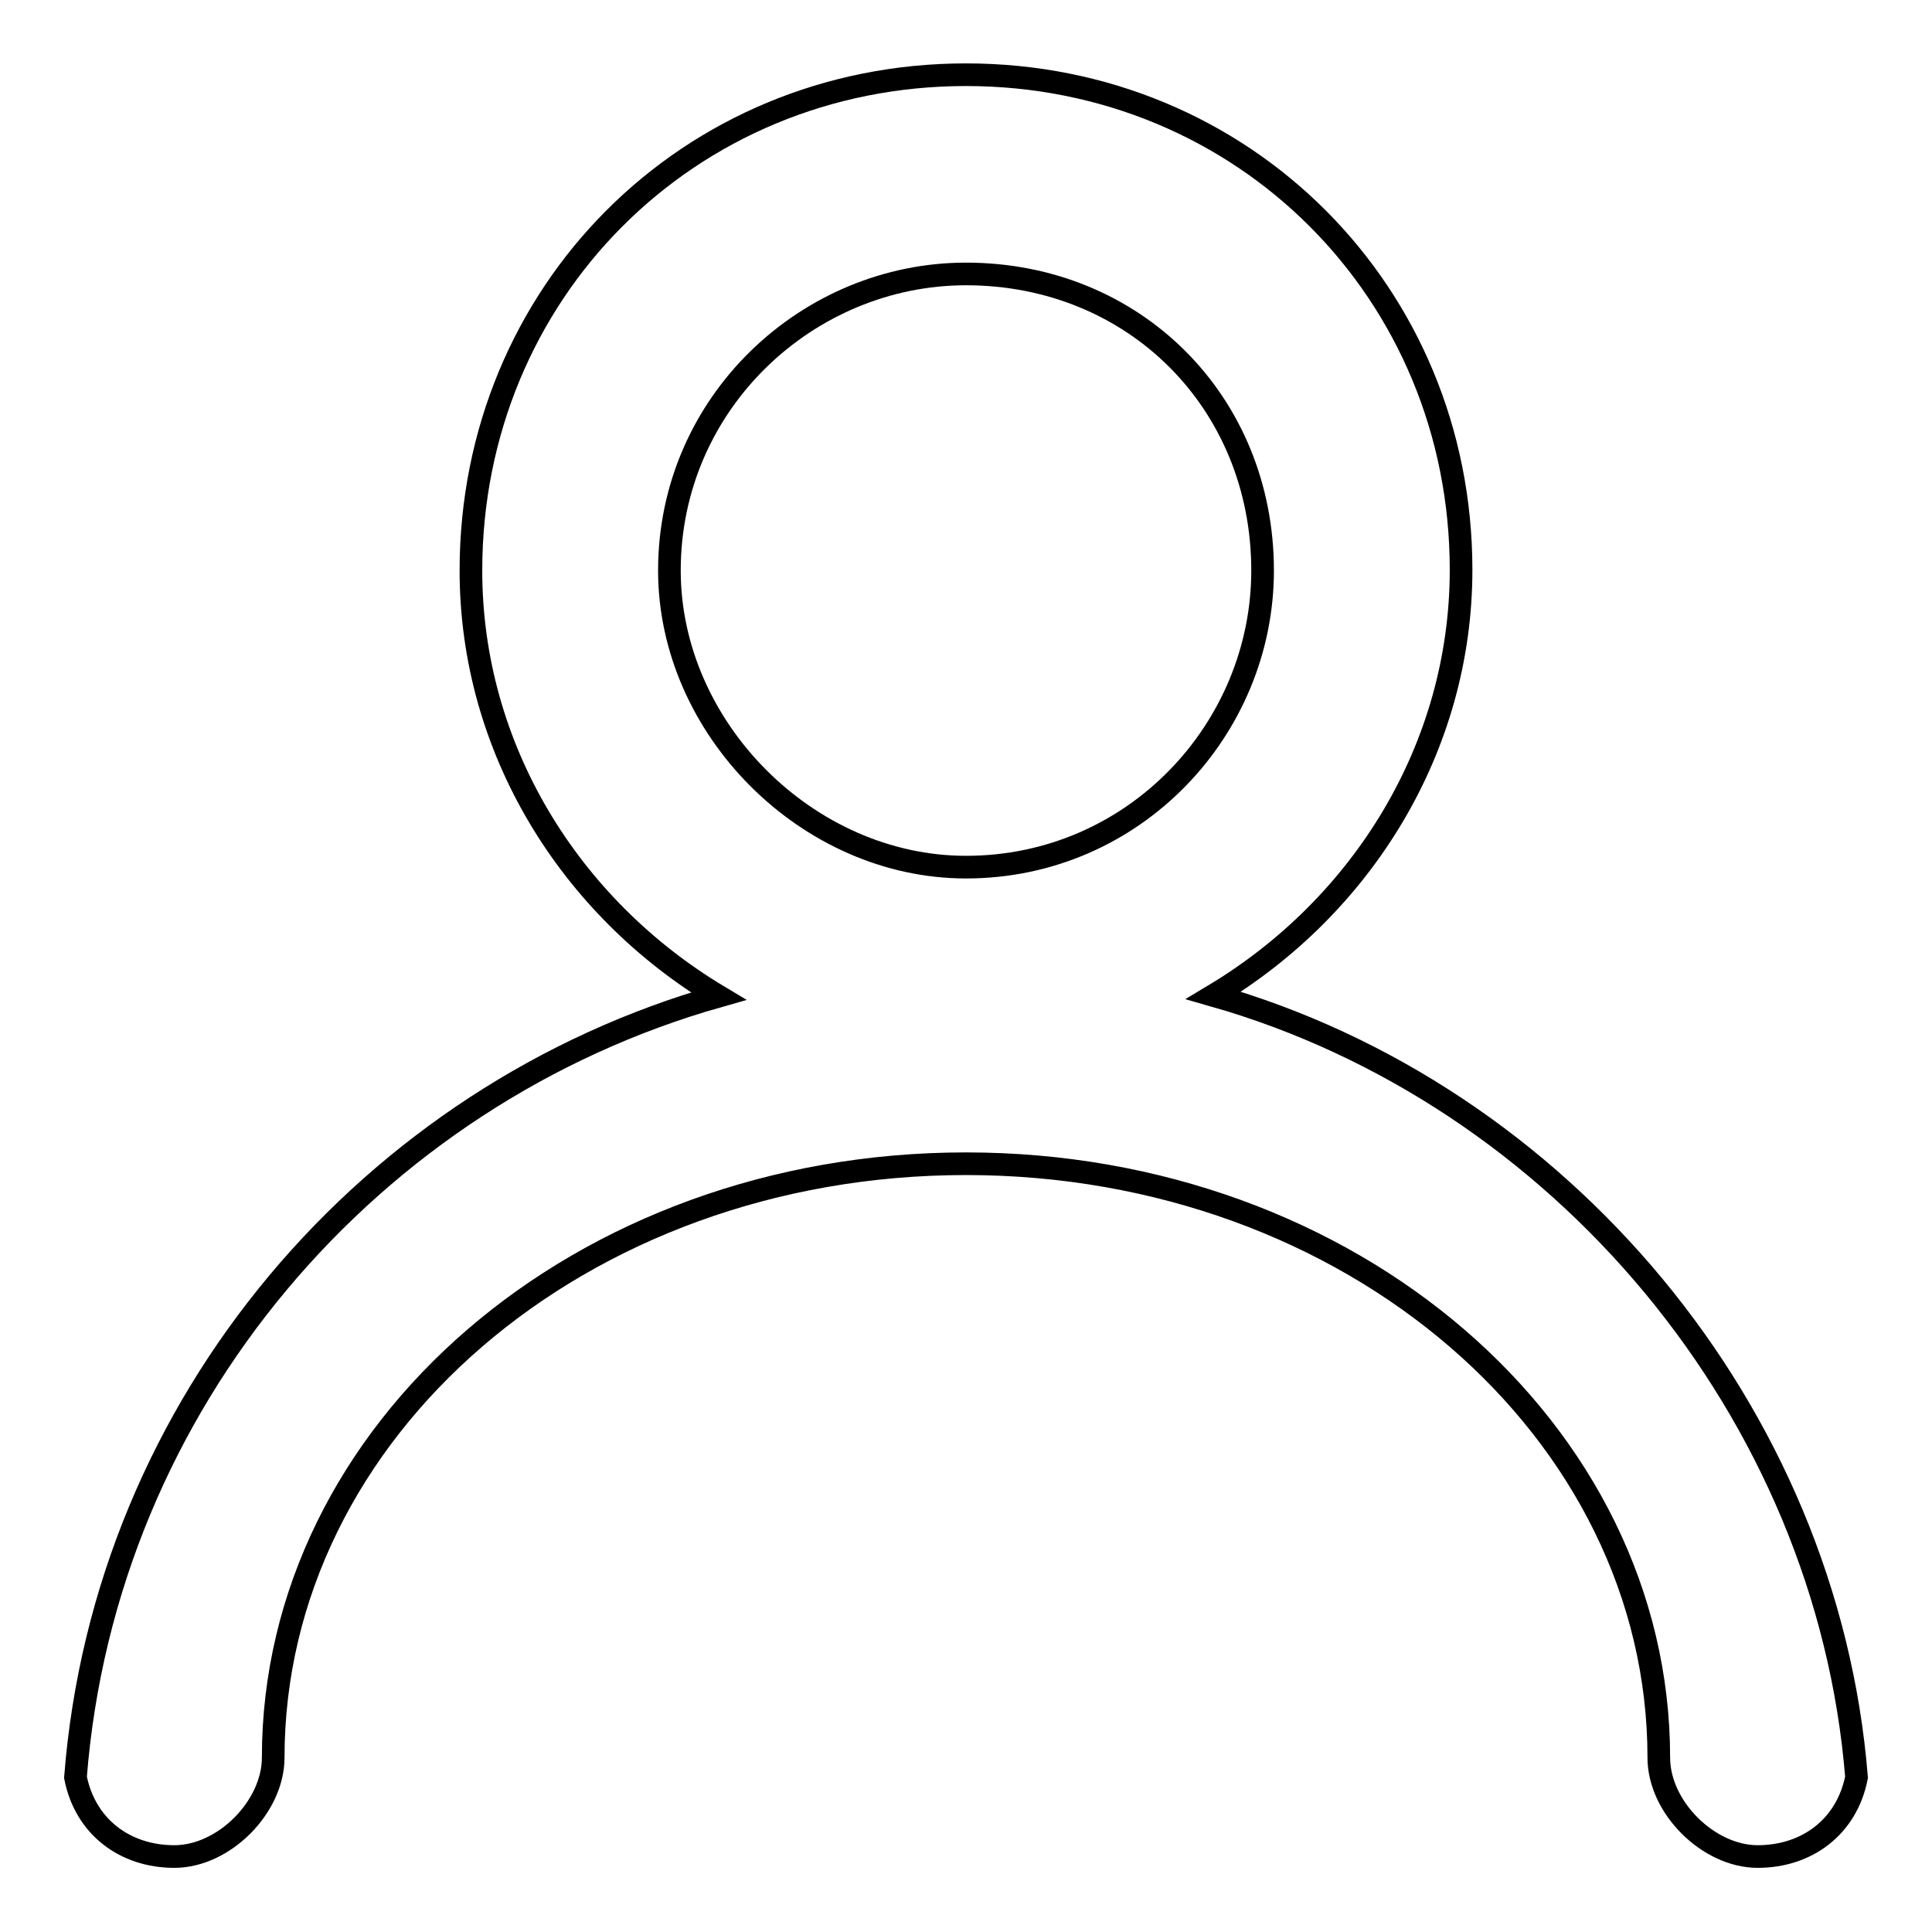
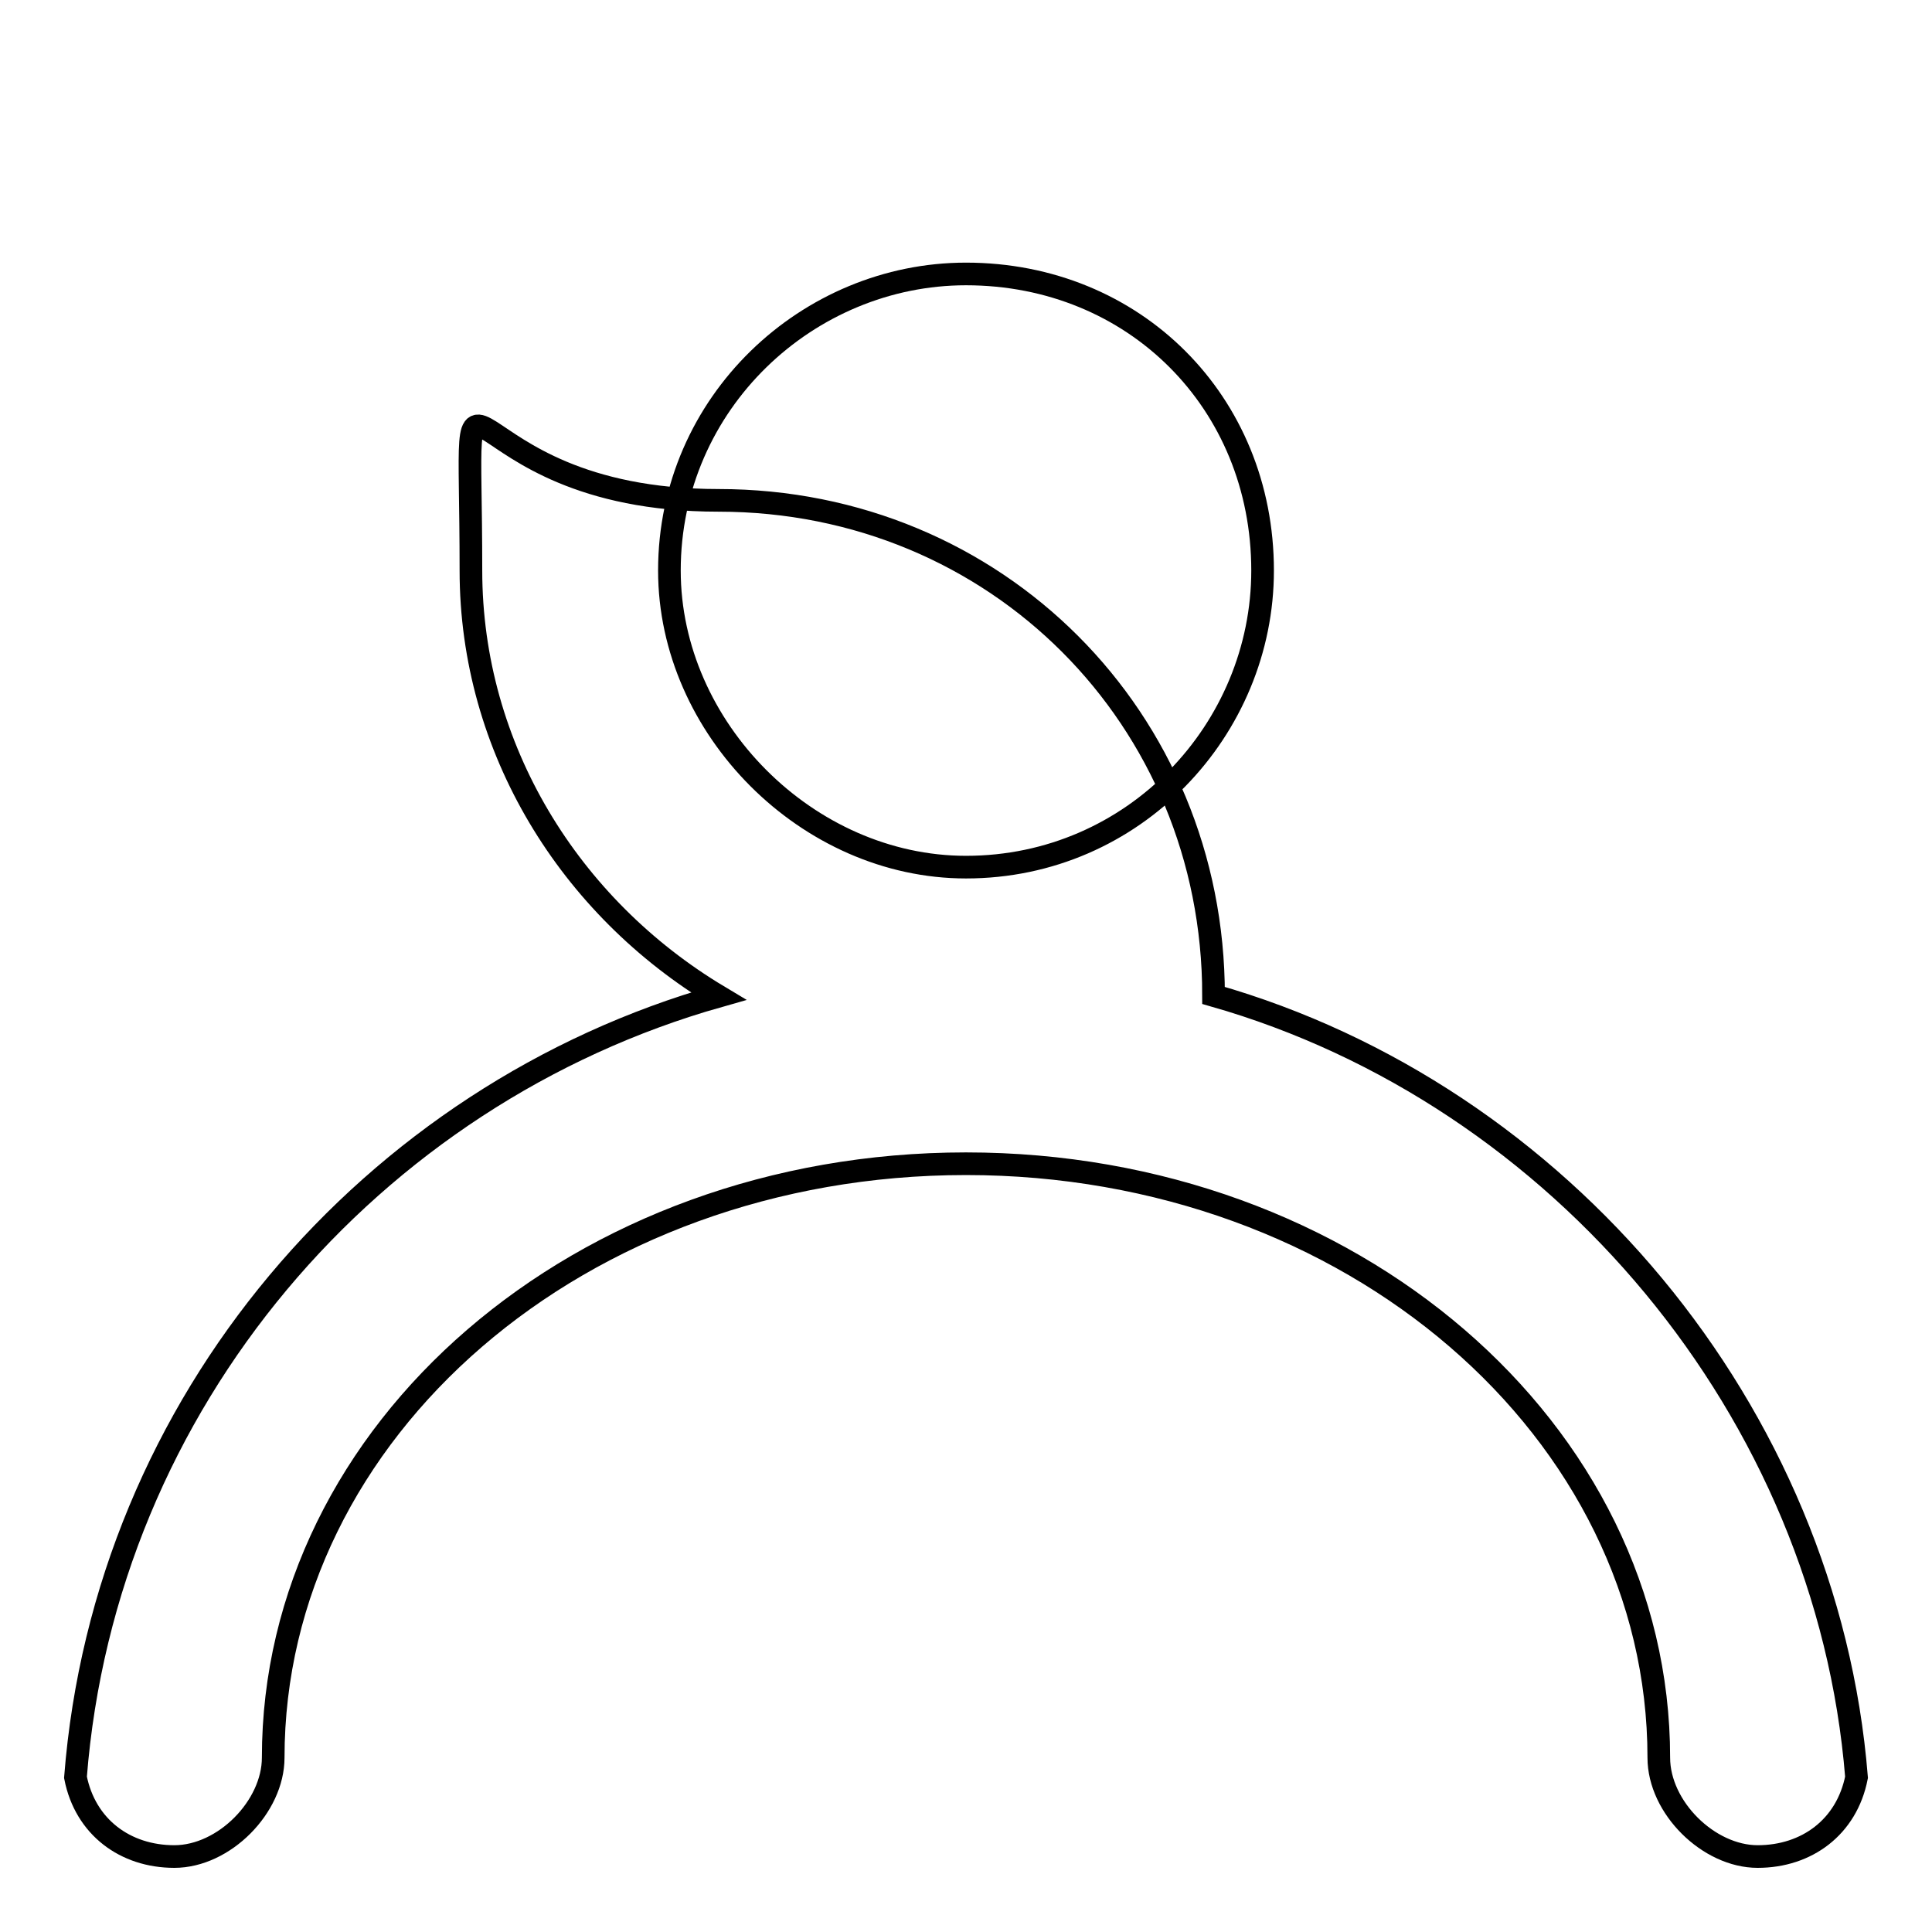
<svg xmlns="http://www.w3.org/2000/svg" version="1.1" x="0px" y="0px" viewBox="0 0 256 256" enable-background="new 0 0 256 256" xml:space="preserve">
  <g>
-     <path stroke-width="3" fill-opacity="0" stroke="#000000" d="M160.8,131.9c19.7-11.8,32.8-32.8,32.8-56.4c0-36.7-28.8-65.6-65.6-65.6S62.4,38.8,62.4,75.6 c0,23.6,13.1,44.6,32.8,56.4C49.3,145,13.9,185.7,10,235.5c1.3,6.6,6.6,10.5,13.1,10.5c6.6,0,13.1-6.6,13.1-13.1 c0-43.3,40.6-78.7,91.8-78.7c51.1,0,91.8,35.4,91.8,78.7c0,6.6,6.6,13.1,13.1,13.1s11.8-3.9,13.1-10.5 C242.1,187,206.7,145,160.8,131.9z M88.7,75.6c0-22.3,18.4-39.3,39.3-39.3c22.3,0,39.3,17,39.3,39.3c0,21-17,39.3-39.3,39.3 C107,114.9,88.7,96.5,88.7,75.6z" />
+     <path stroke-width="3" fill-opacity="0" stroke="#000000" d="M160.8,131.9c0-36.7-28.8-65.6-65.6-65.6S62.4,38.8,62.4,75.6 c0,23.6,13.1,44.6,32.8,56.4C49.3,145,13.9,185.7,10,235.5c1.3,6.6,6.6,10.5,13.1,10.5c6.6,0,13.1-6.6,13.1-13.1 c0-43.3,40.6-78.7,91.8-78.7c51.1,0,91.8,35.4,91.8,78.7c0,6.6,6.6,13.1,13.1,13.1s11.8-3.9,13.1-10.5 C242.1,187,206.7,145,160.8,131.9z M88.7,75.6c0-22.3,18.4-39.3,39.3-39.3c22.3,0,39.3,17,39.3,39.3c0,21-17,39.3-39.3,39.3 C107,114.9,88.7,96.5,88.7,75.6z" />
  </g>
</svg>